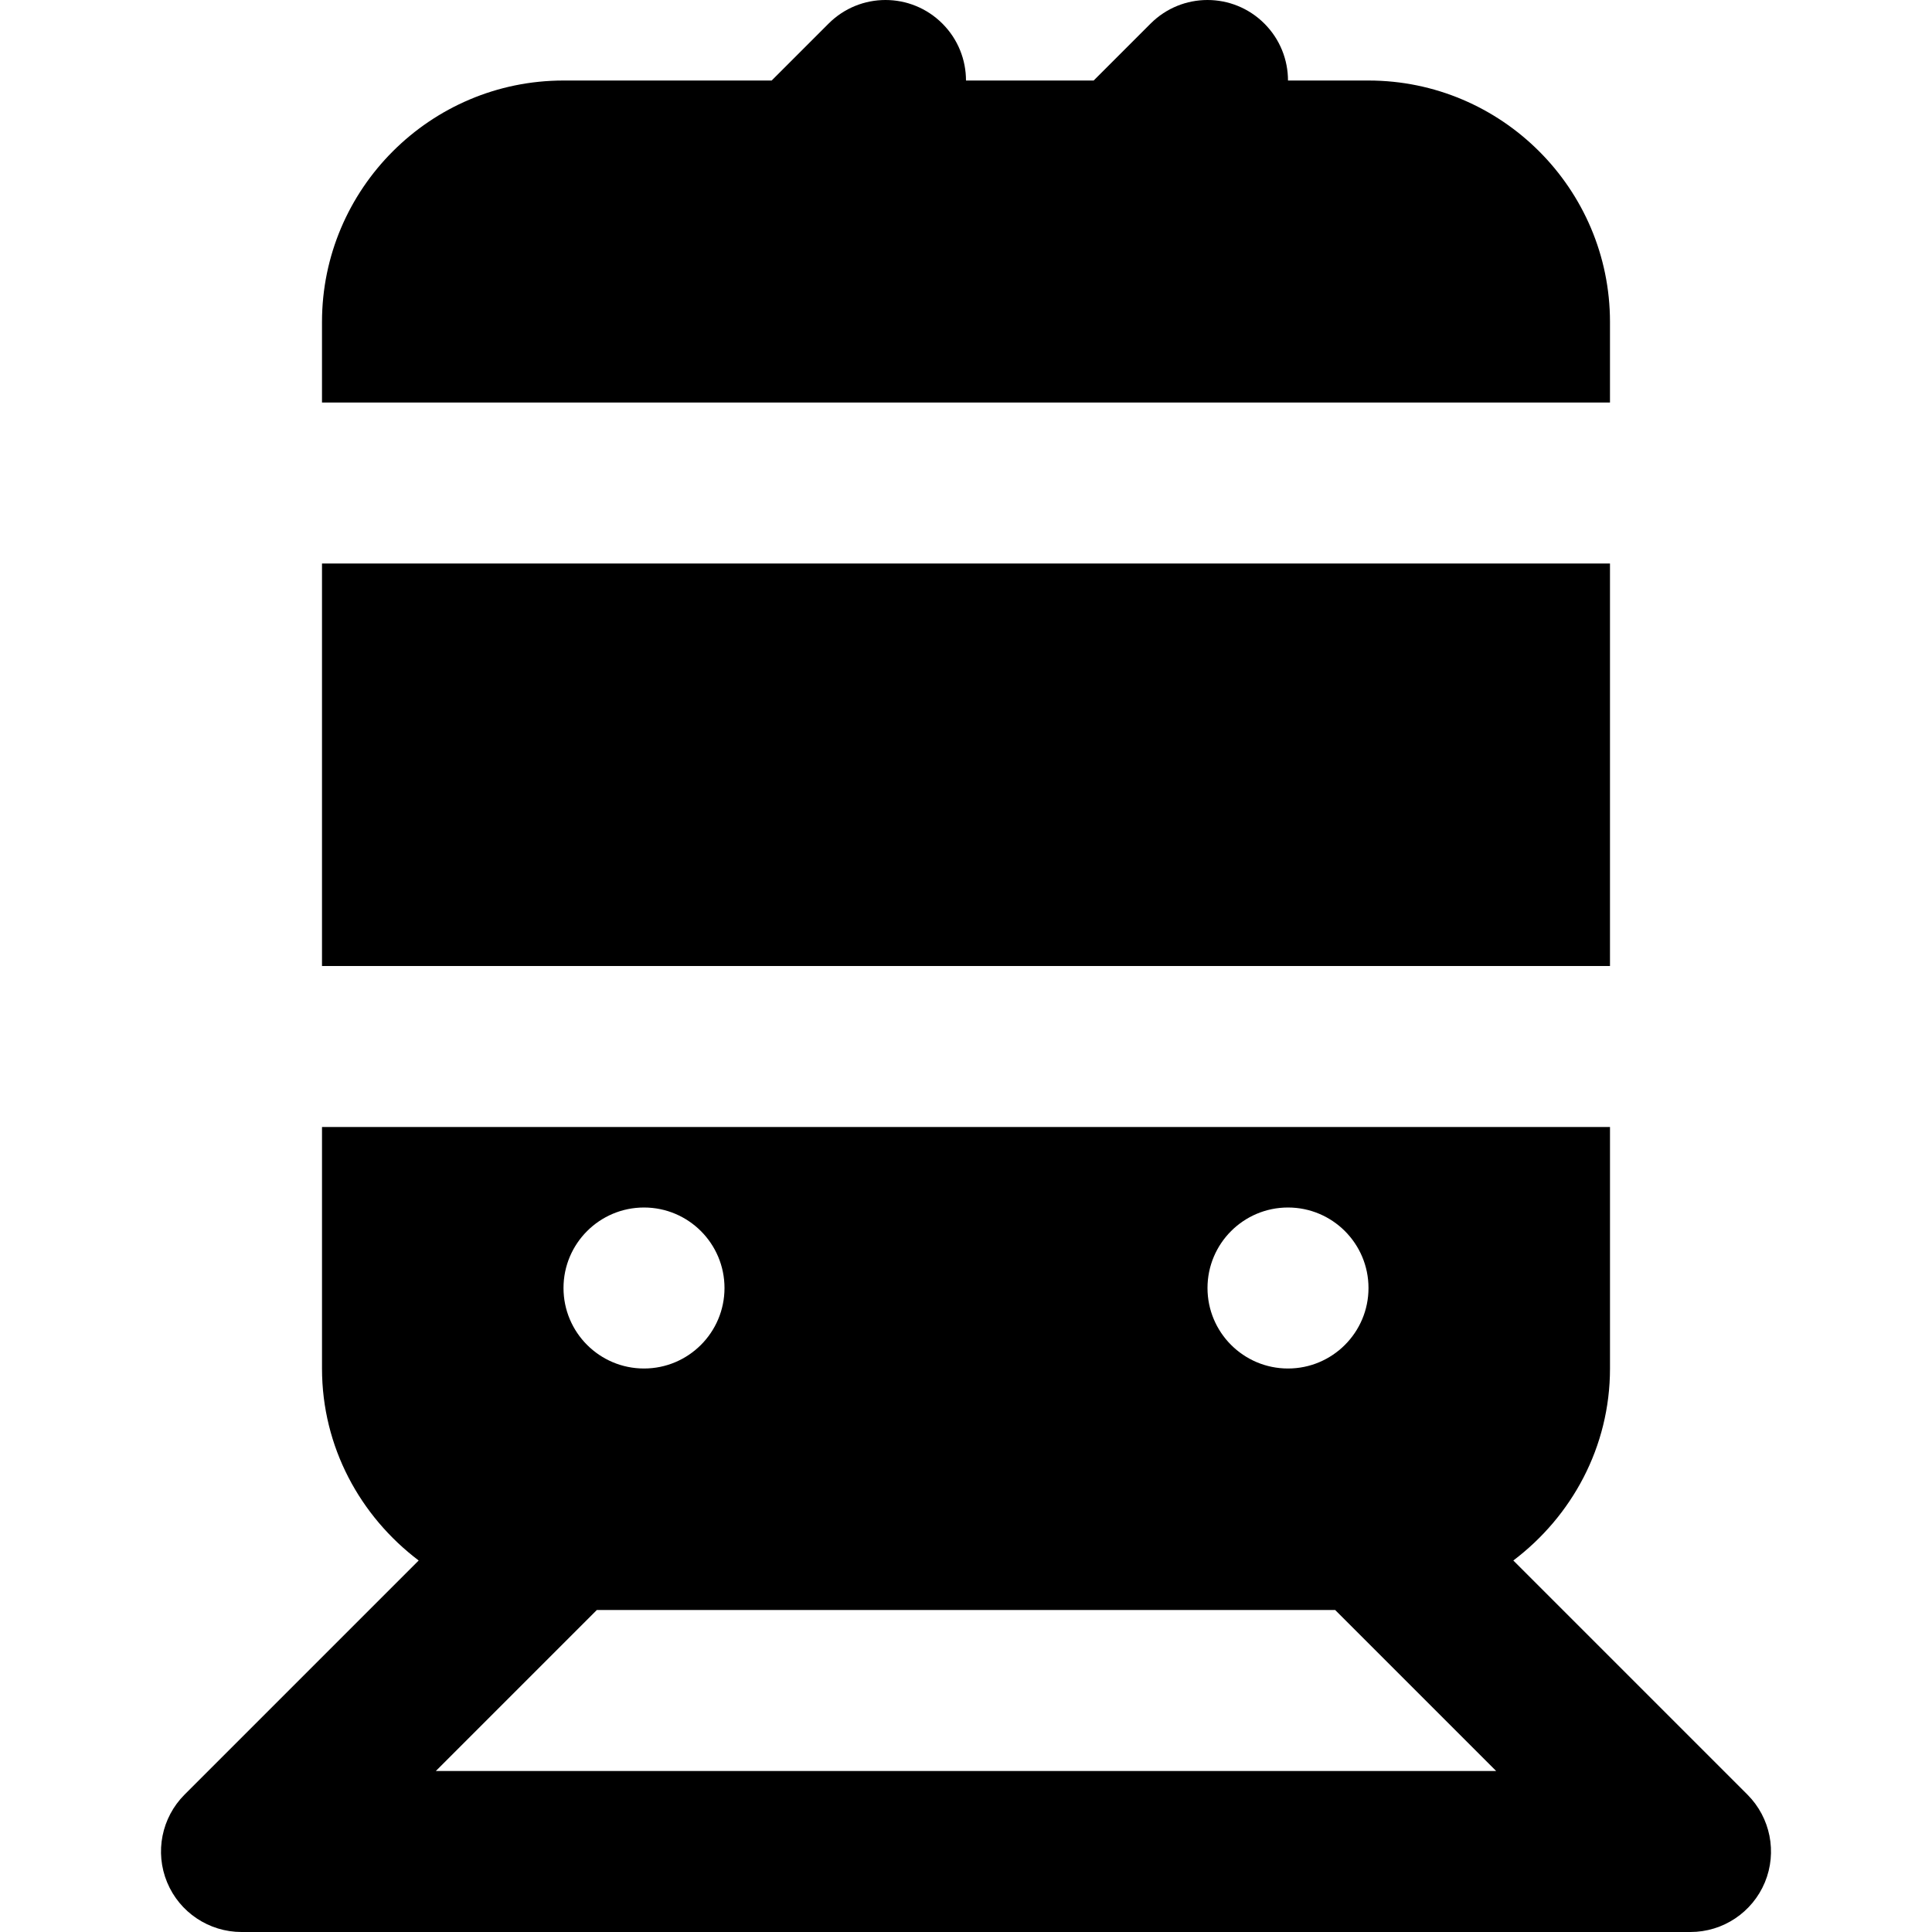
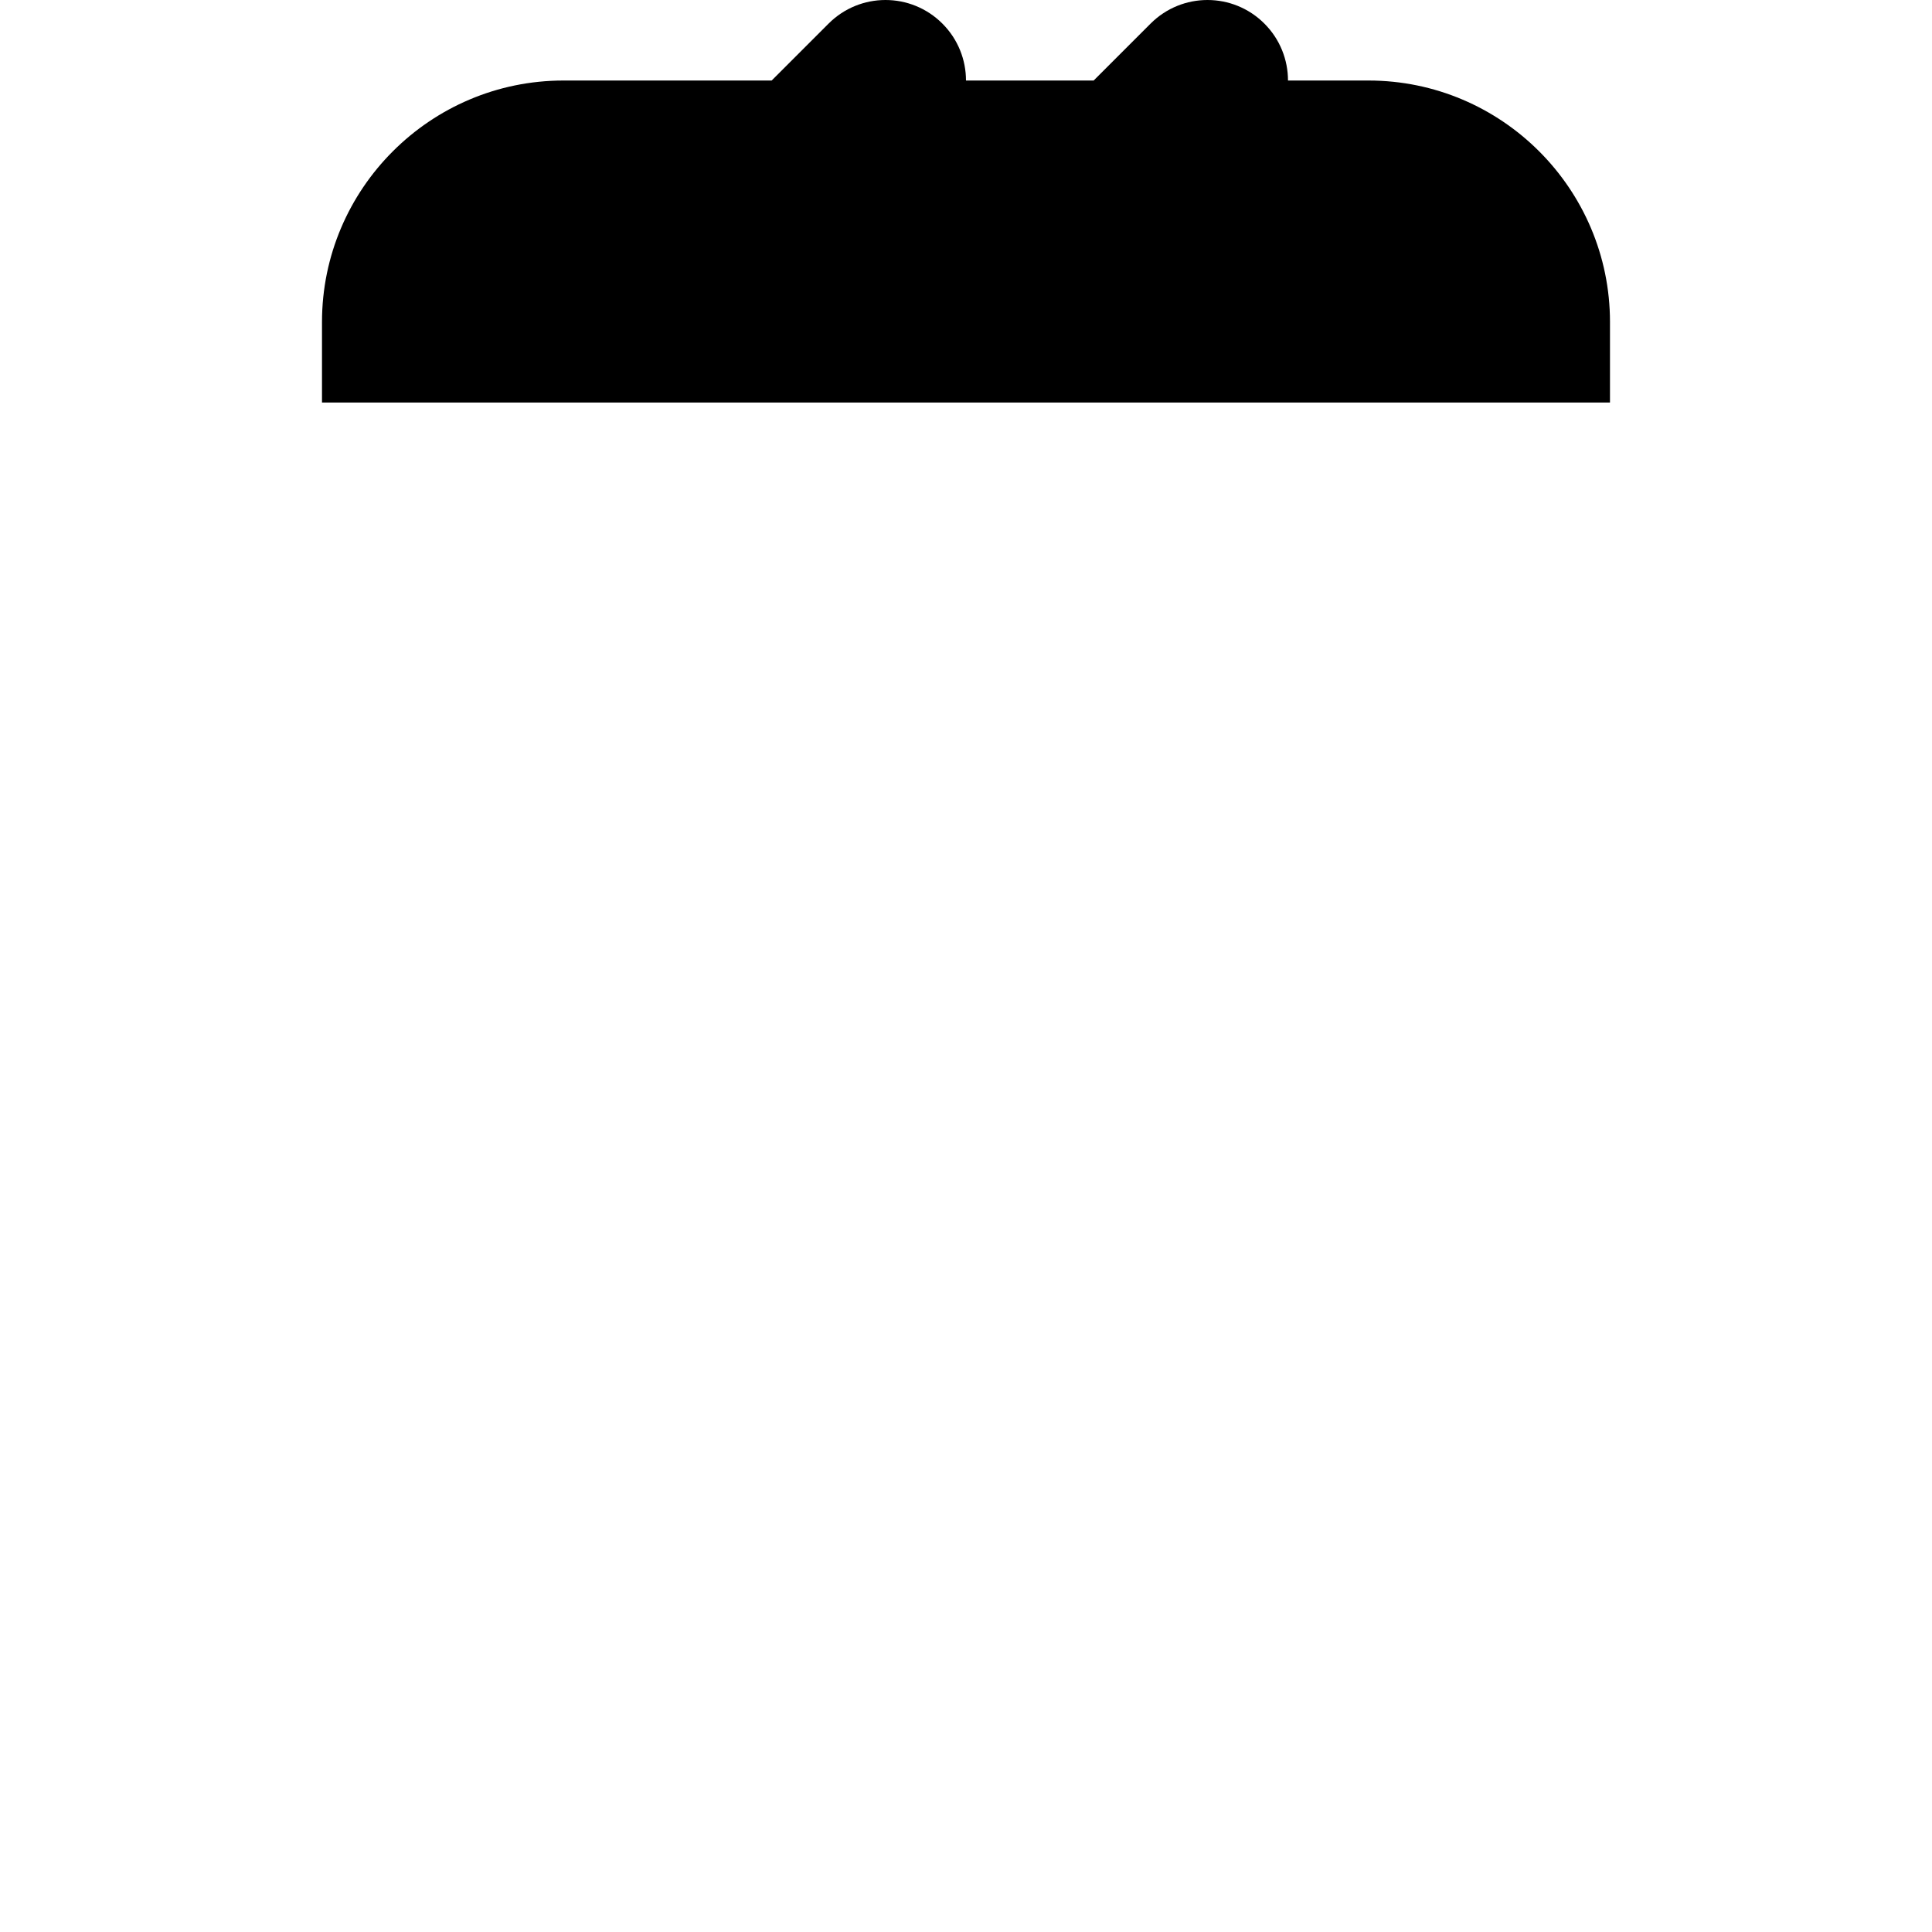
<svg xmlns="http://www.w3.org/2000/svg" fill="#000000" version="1.1" id="Layer_1" viewBox="0 0 512.005 512.005" xml:space="preserve">
  <g>
    <g>
      <g>
-         <path d="M463.085,475.589l-62.037-62.037c15.467-11.691,25.621-30.037,25.621-50.88v-64H85.336v64     c0,20.843,10.155,39.189,25.621,50.88L48.92,475.589c-6.101,6.101-7.936,15.275-4.629,23.253     c3.285,7.957,11.093,13.163,19.712,13.163h384c8.619,0,16.405-5.205,19.712-13.163     C471.021,490.864,469.187,481.691,463.085,475.589z M341.336,320.005c11.776,0,21.333,9.557,21.333,21.333     c0,11.776-9.557,21.333-21.333,21.333s-21.333-9.557-21.333-21.333C320.003,329.563,329.56,320.005,341.336,320.005z      M170.669,320.005c11.776,0,21.333,9.557,21.333,21.333c0,11.776-9.557,21.333-21.333,21.333s-21.333-9.557-21.333-21.333     C149.336,329.563,158.893,320.005,170.669,320.005z M115.501,469.339l42.667-42.667h195.669l42.667,42.667H115.501z" />
-         <rect x="85.334" y="149.339" width="341.333" height="106.667" />
        <path d="M426.667,85.339c0-35.285-28.715-64-64-64h-21.333c0-5.461-2.091-10.923-6.251-15.083     c-8.341-8.341-21.824-8.341-30.165,0l-15.083,15.083h-33.835c0-5.461-2.091-10.923-6.251-15.083     c-8.341-8.341-21.824-8.341-30.165,0l-15.083,15.083h-55.168c-35.285,0-64,28.715-64,64v21.333h341.333V85.339z" />
      </g>
    </g>
  </g>
</svg>